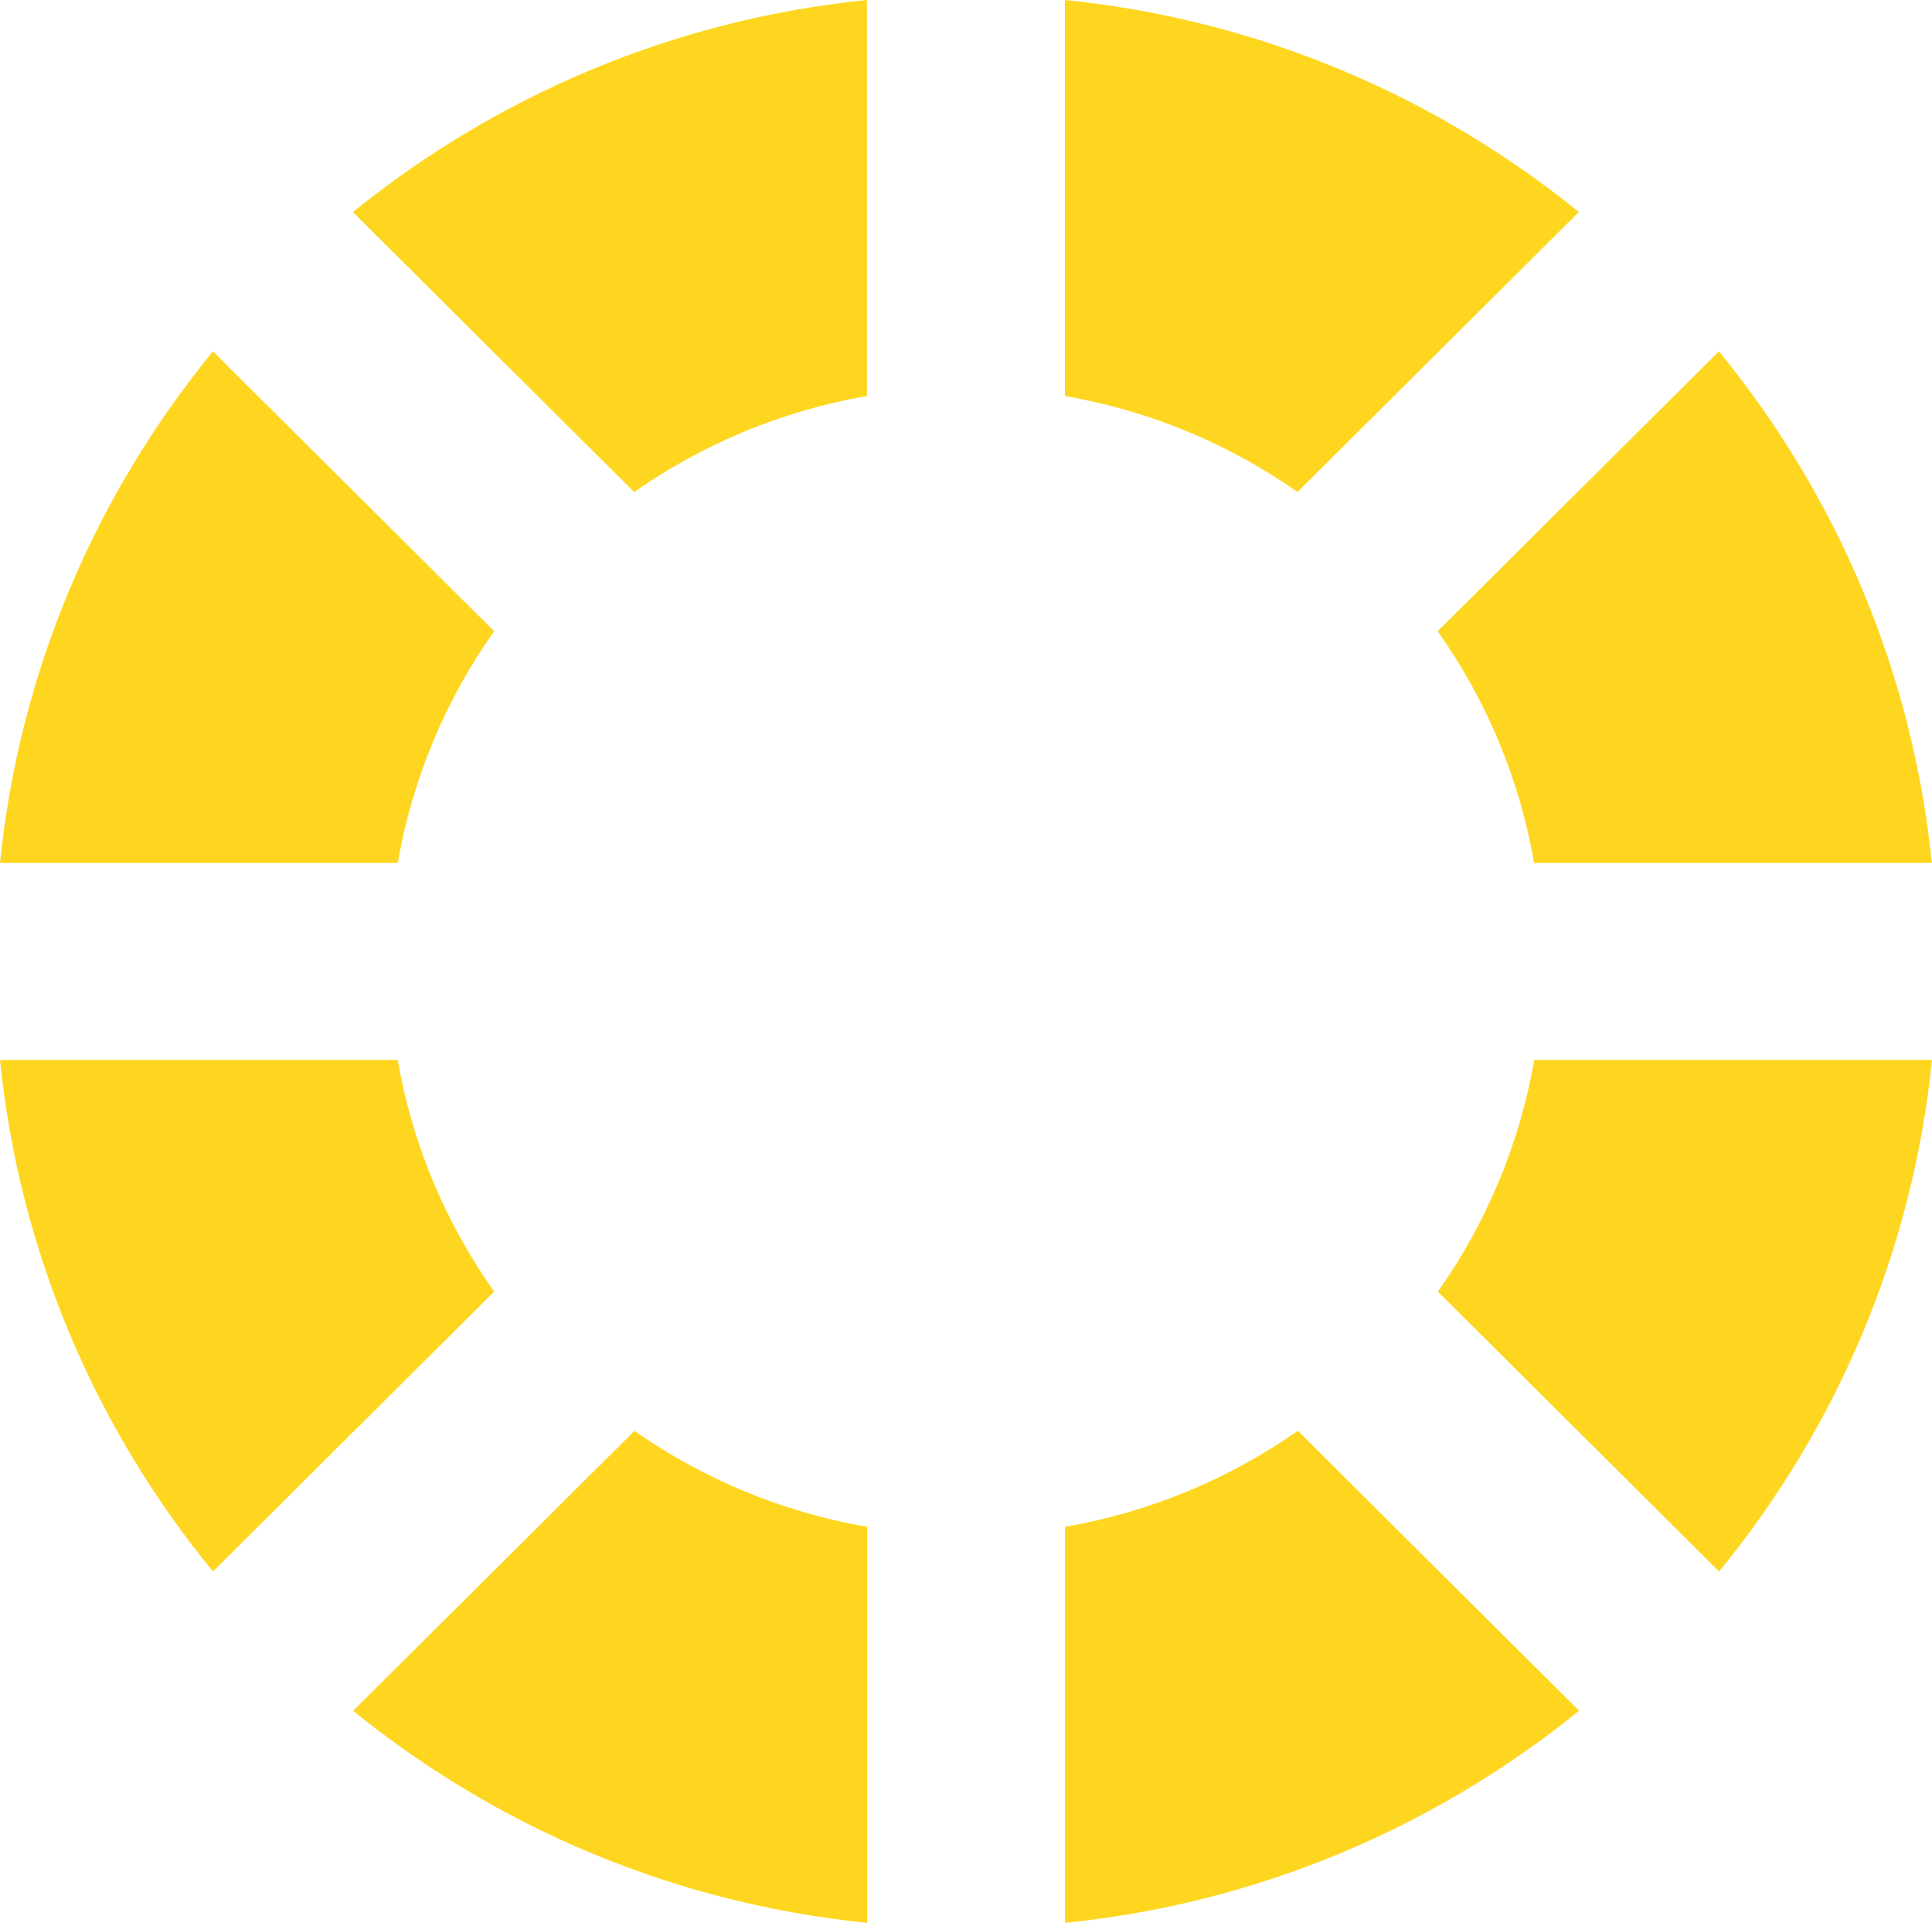
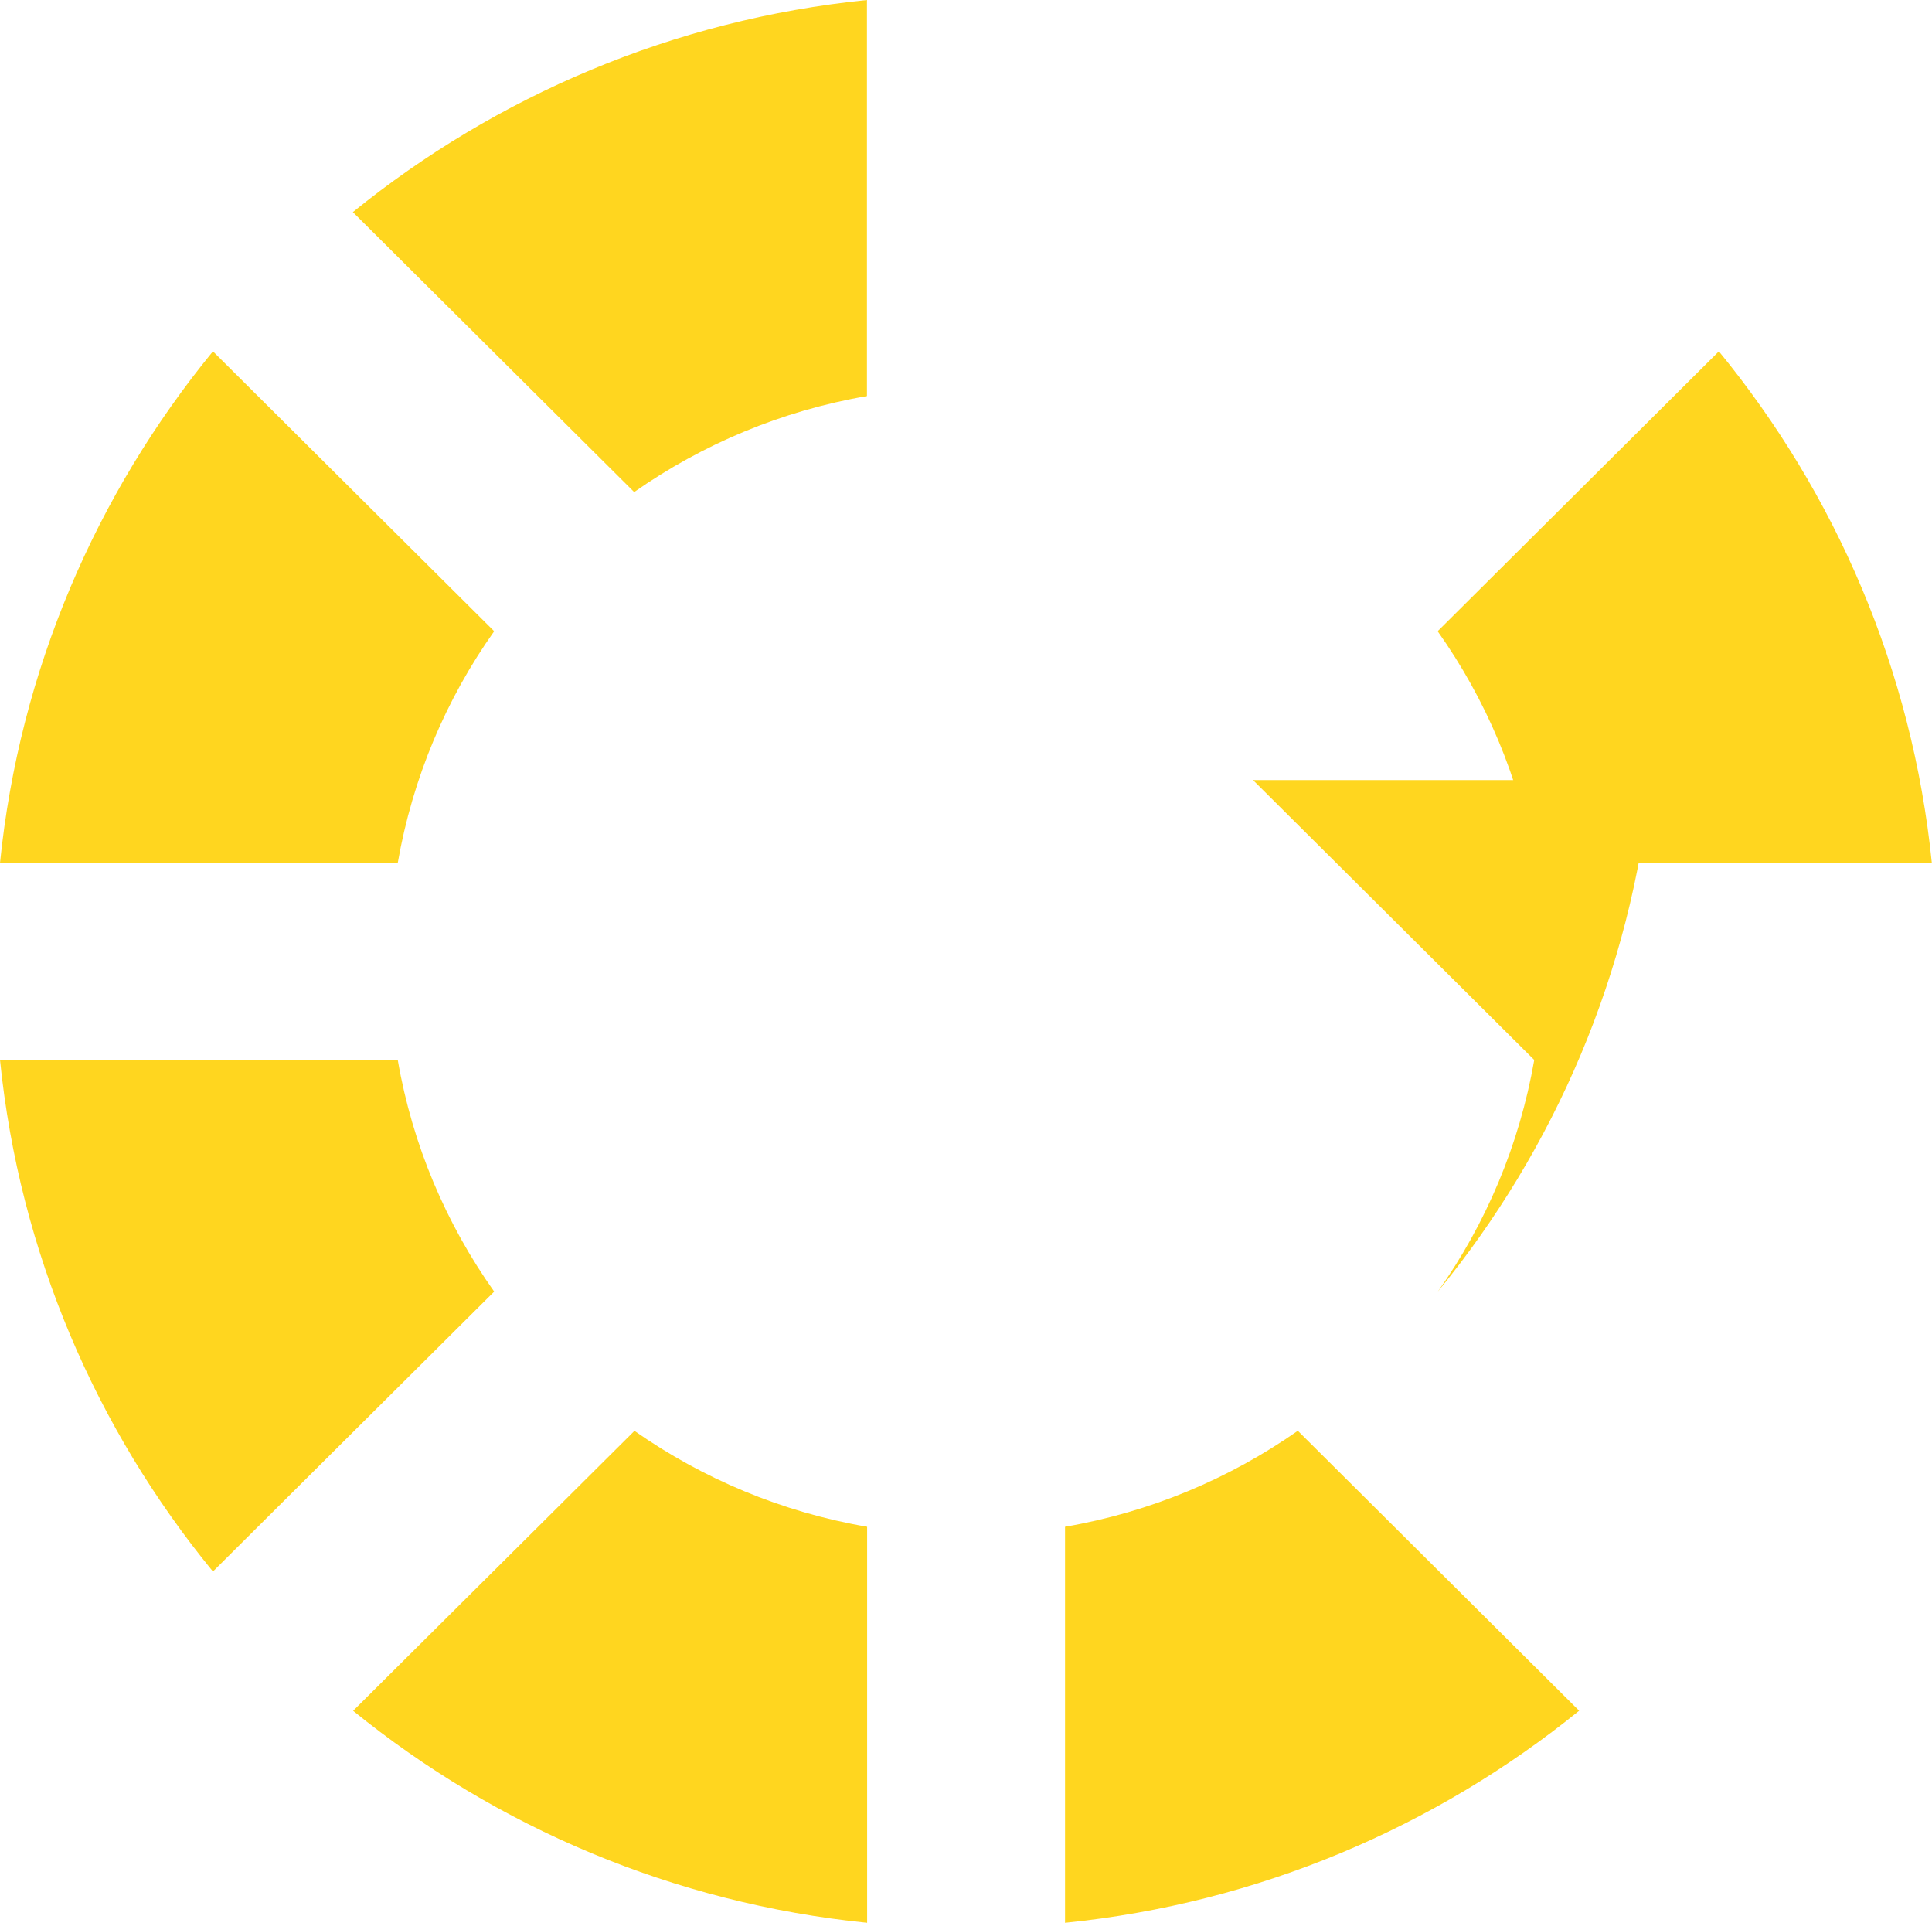
<svg xmlns="http://www.w3.org/2000/svg" viewBox="0 0 110.6 110.06">
  <defs>
    <style>.d{fill:#ffd61f;}</style>
  </defs>
  <g id="a" />
  <g id="b">
    <g id="c">
      <g>
        <g>
          <path class="d" d="M22.77,60.67H0c1.12,11.05,5.51,21.13,12.19,29.28l16.1-16.02c-2.75-3.88-4.68-8.39-5.52-13.26Z" />
          <path class="d" d="M22.77,49.39c.85-4.87,2.77-9.38,5.52-13.26L12.19,20.11C5.51,28.27,1.12,38.35,0,49.39H22.77Z" />
          <path class="d" d="M36.31,28.16c3.9-2.73,8.43-4.65,13.32-5.49V0c-11.1,1.12-21.23,5.5-29.43,12.14l16.1,16.02Z" />
          <path class="d" d="M20.21,97.92c8.2,6.65,18.33,11.02,29.43,12.14v-22.67c-4.9-.84-9.42-2.76-13.32-5.49l-16.1,16.02Z" />
        </g>
        <g>
          <path class="d" d="M82.3,36.13c2.75,3.88,4.68,8.39,5.52,13.26h22.77c-1.12-11.05-5.51-21.13-12.19-29.28l-16.1,16.02Z" />
          <path class="d" d="M74.29,81.9c-3.9,2.73-8.43,4.65-13.32,5.49v22.67c11.1-1.12,21.23-5.5,29.43-12.14l-16.1-16.02Z" />
-           <path class="d" d="M87.83,60.67c-.85,4.87-2.77,9.38-5.52,13.26l16.1,16.02c6.68-8.15,11.07-18.24,12.19-29.28h-22.77Z" />
-           <path class="d" d="M90.39,12.14C82.2,5.5,72.07,1.12,60.96,0V22.67c4.9,.84,9.42,2.76,13.32,5.49l16.1-16.02Z" />
+           <path class="d" d="M87.83,60.67c-.85,4.87-2.77,9.38-5.52,13.26c6.68-8.15,11.07-18.24,12.19-29.28h-22.77Z" />
        </g>
      </g>
    </g>
  </g>
</svg>